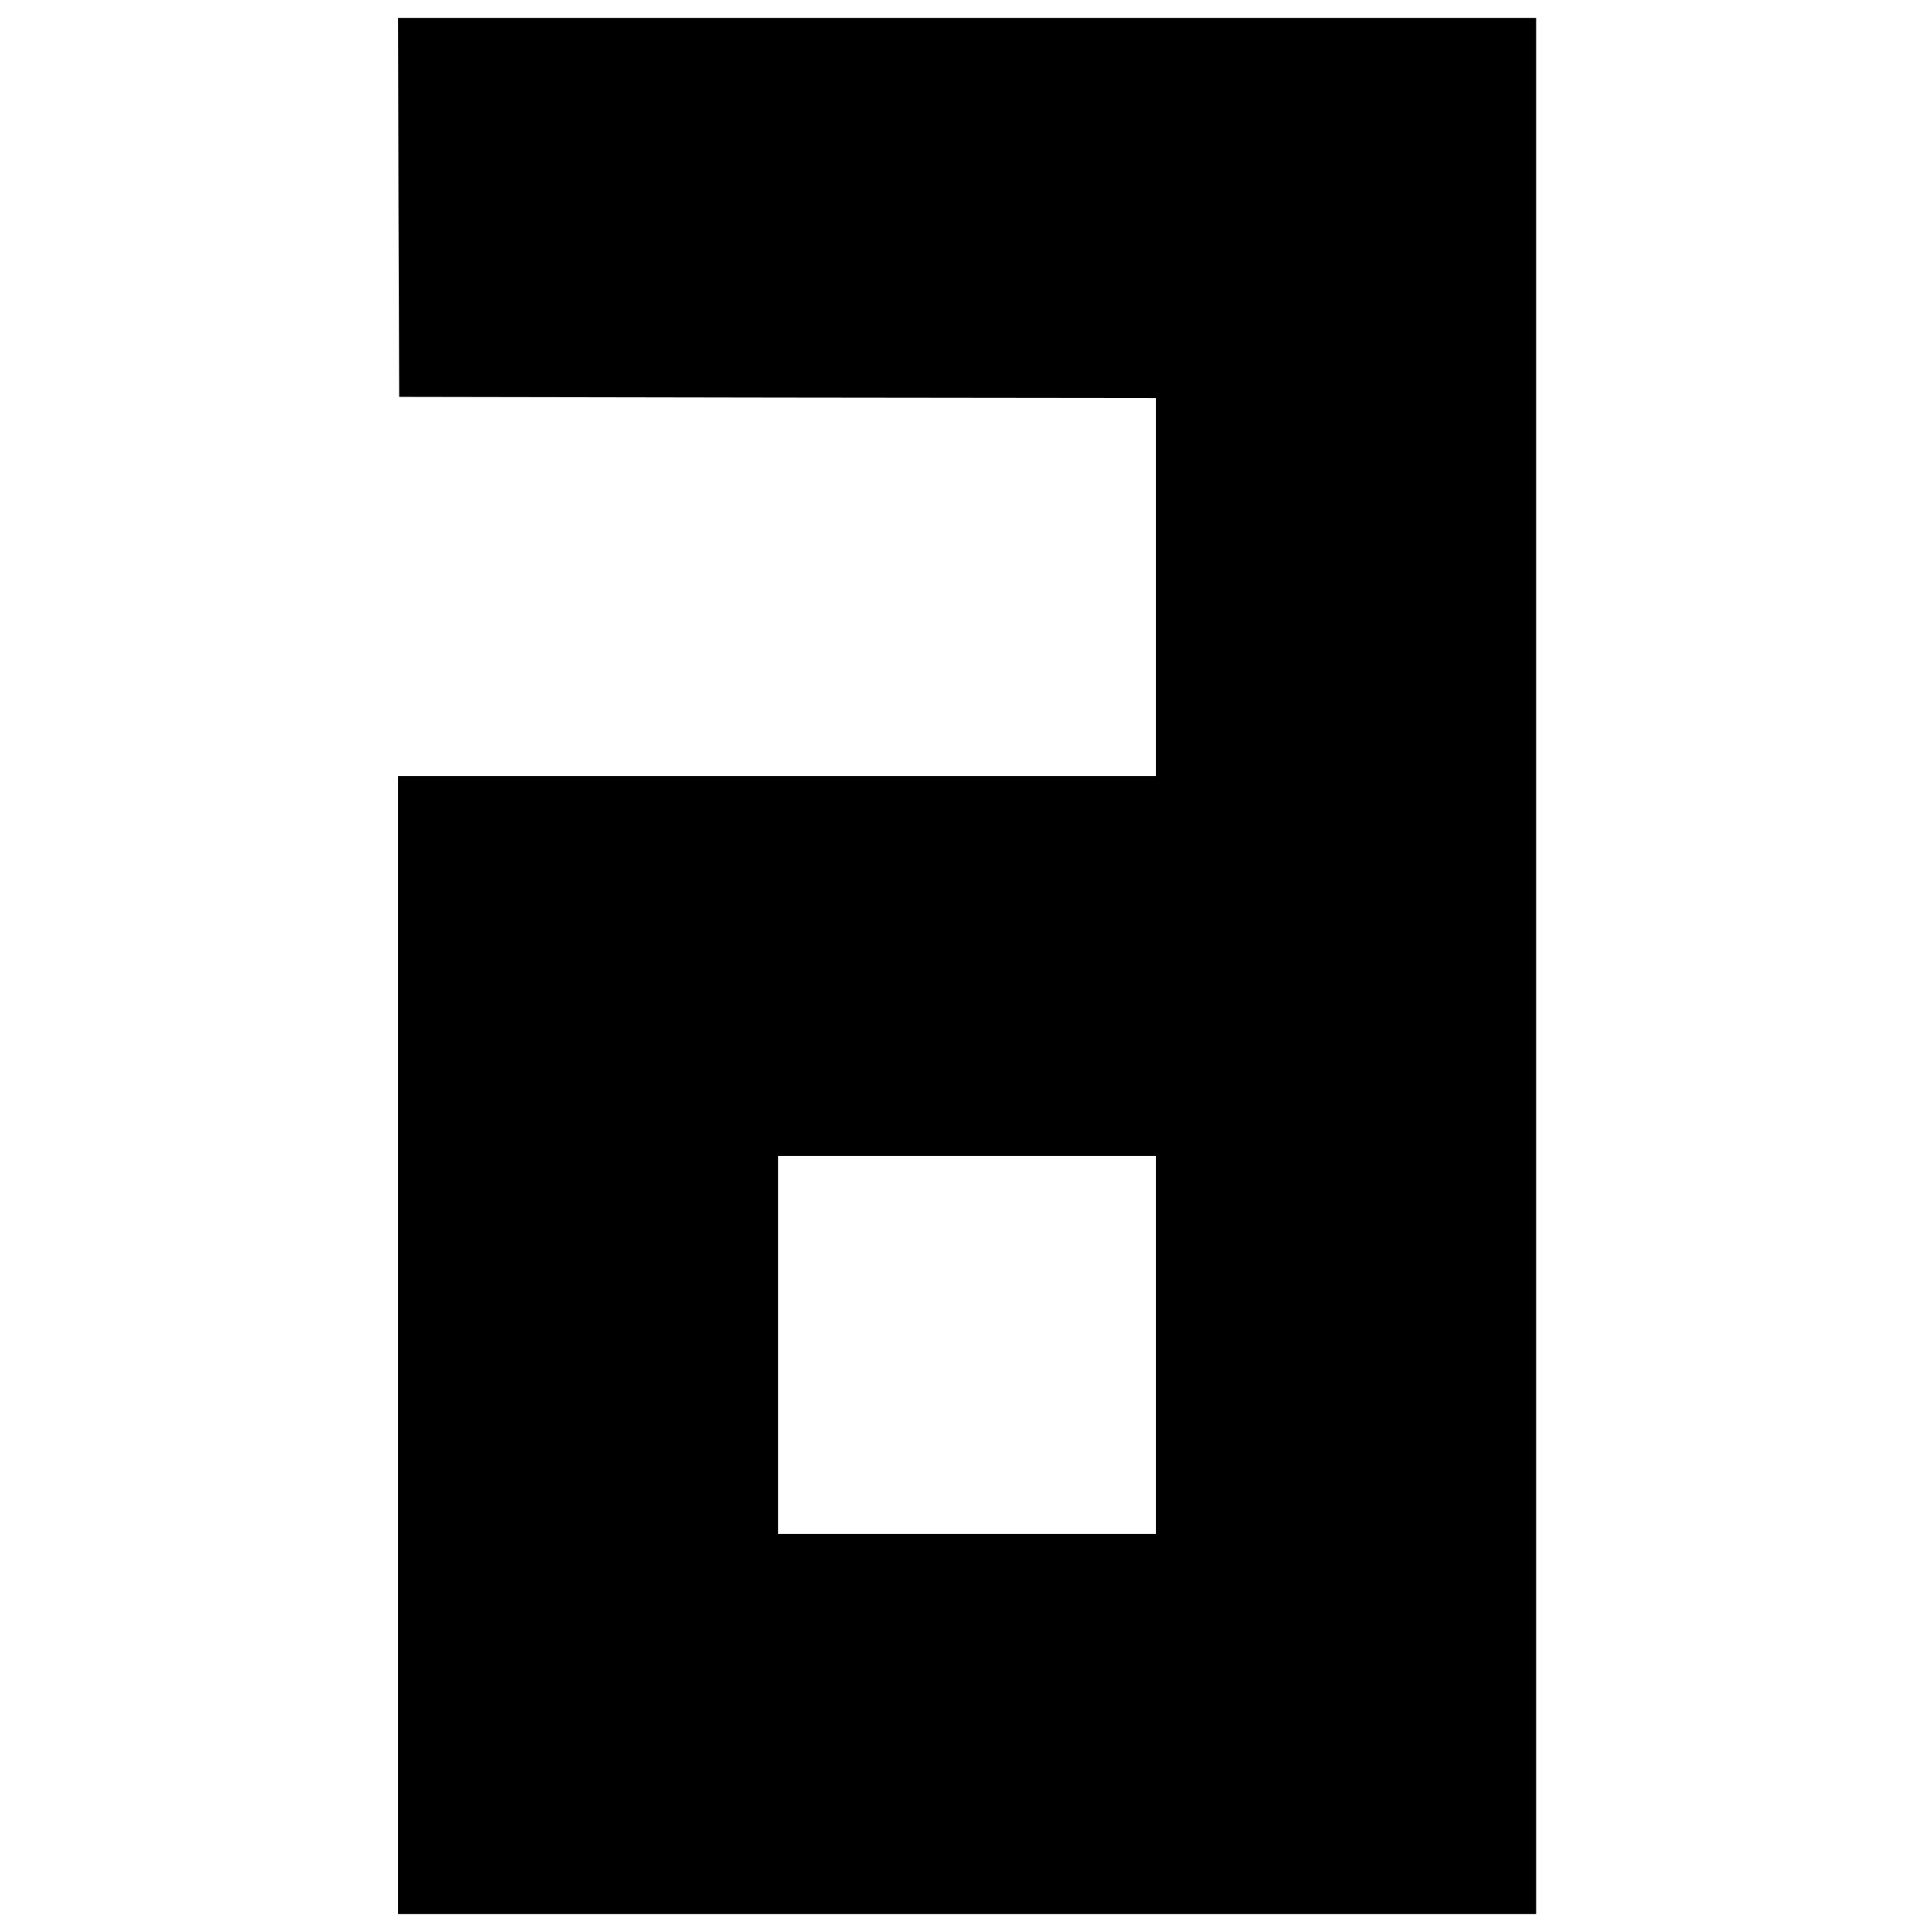
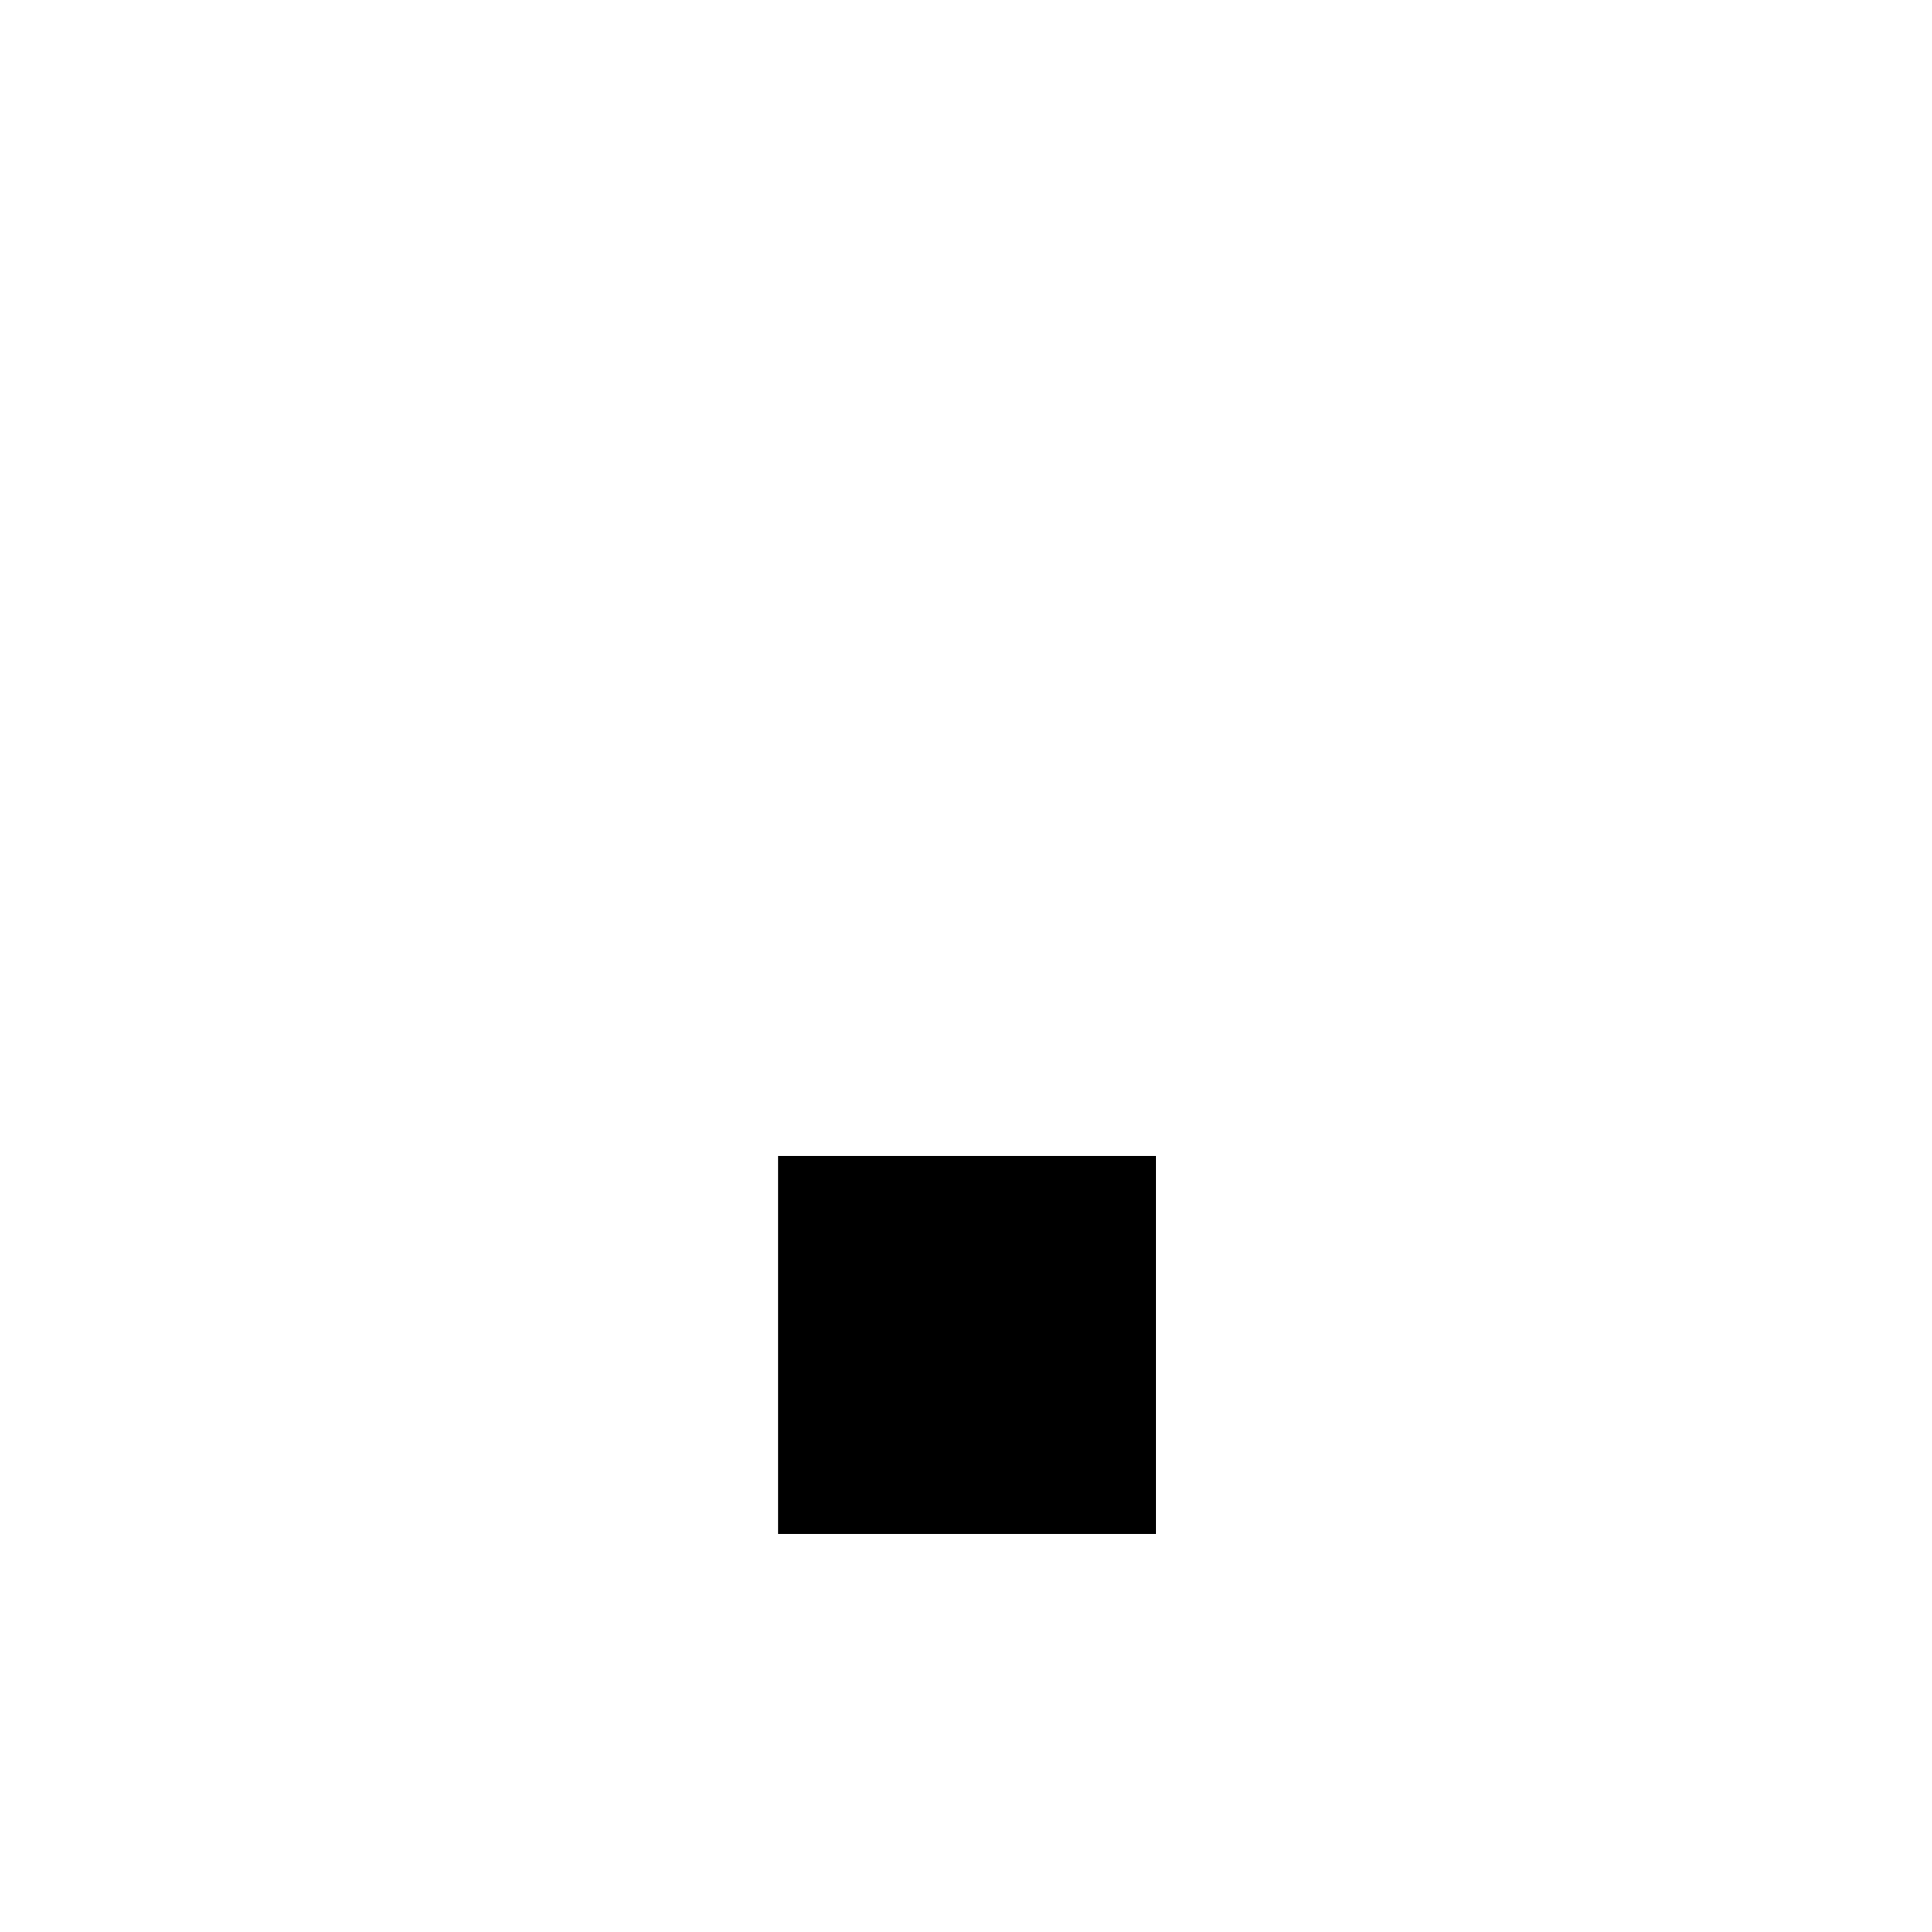
<svg xmlns="http://www.w3.org/2000/svg" version="1.0" width="864pt" height="864pt" viewBox="0 0 864 864" preserveAspectRatio="xMidYMid meet">
  <g transform="translate(0,864) scale(0.1,-0.1)" fill="#000000" stroke="none">
-     <path d="M1782 7713 l3 -848 1693 -3 1692 -2 0 -845 0 -845 -1695 0 -1695 0 0 -2545 0 -2545 2545 0 2545 0 0 4240 0 4240 -2545 0 -2545 0 2 -847z m3388 -5088 l0 -845 -845 0 -845 0 0 845 0 845 845 0 845 0 0 -845z" />
+     <path d="M1782 7713 z m3388 -5088 l0 -845 -845 0 -845 0 0 845 0 845 845 0 845 0 0 -845z" />
  </g>
</svg>